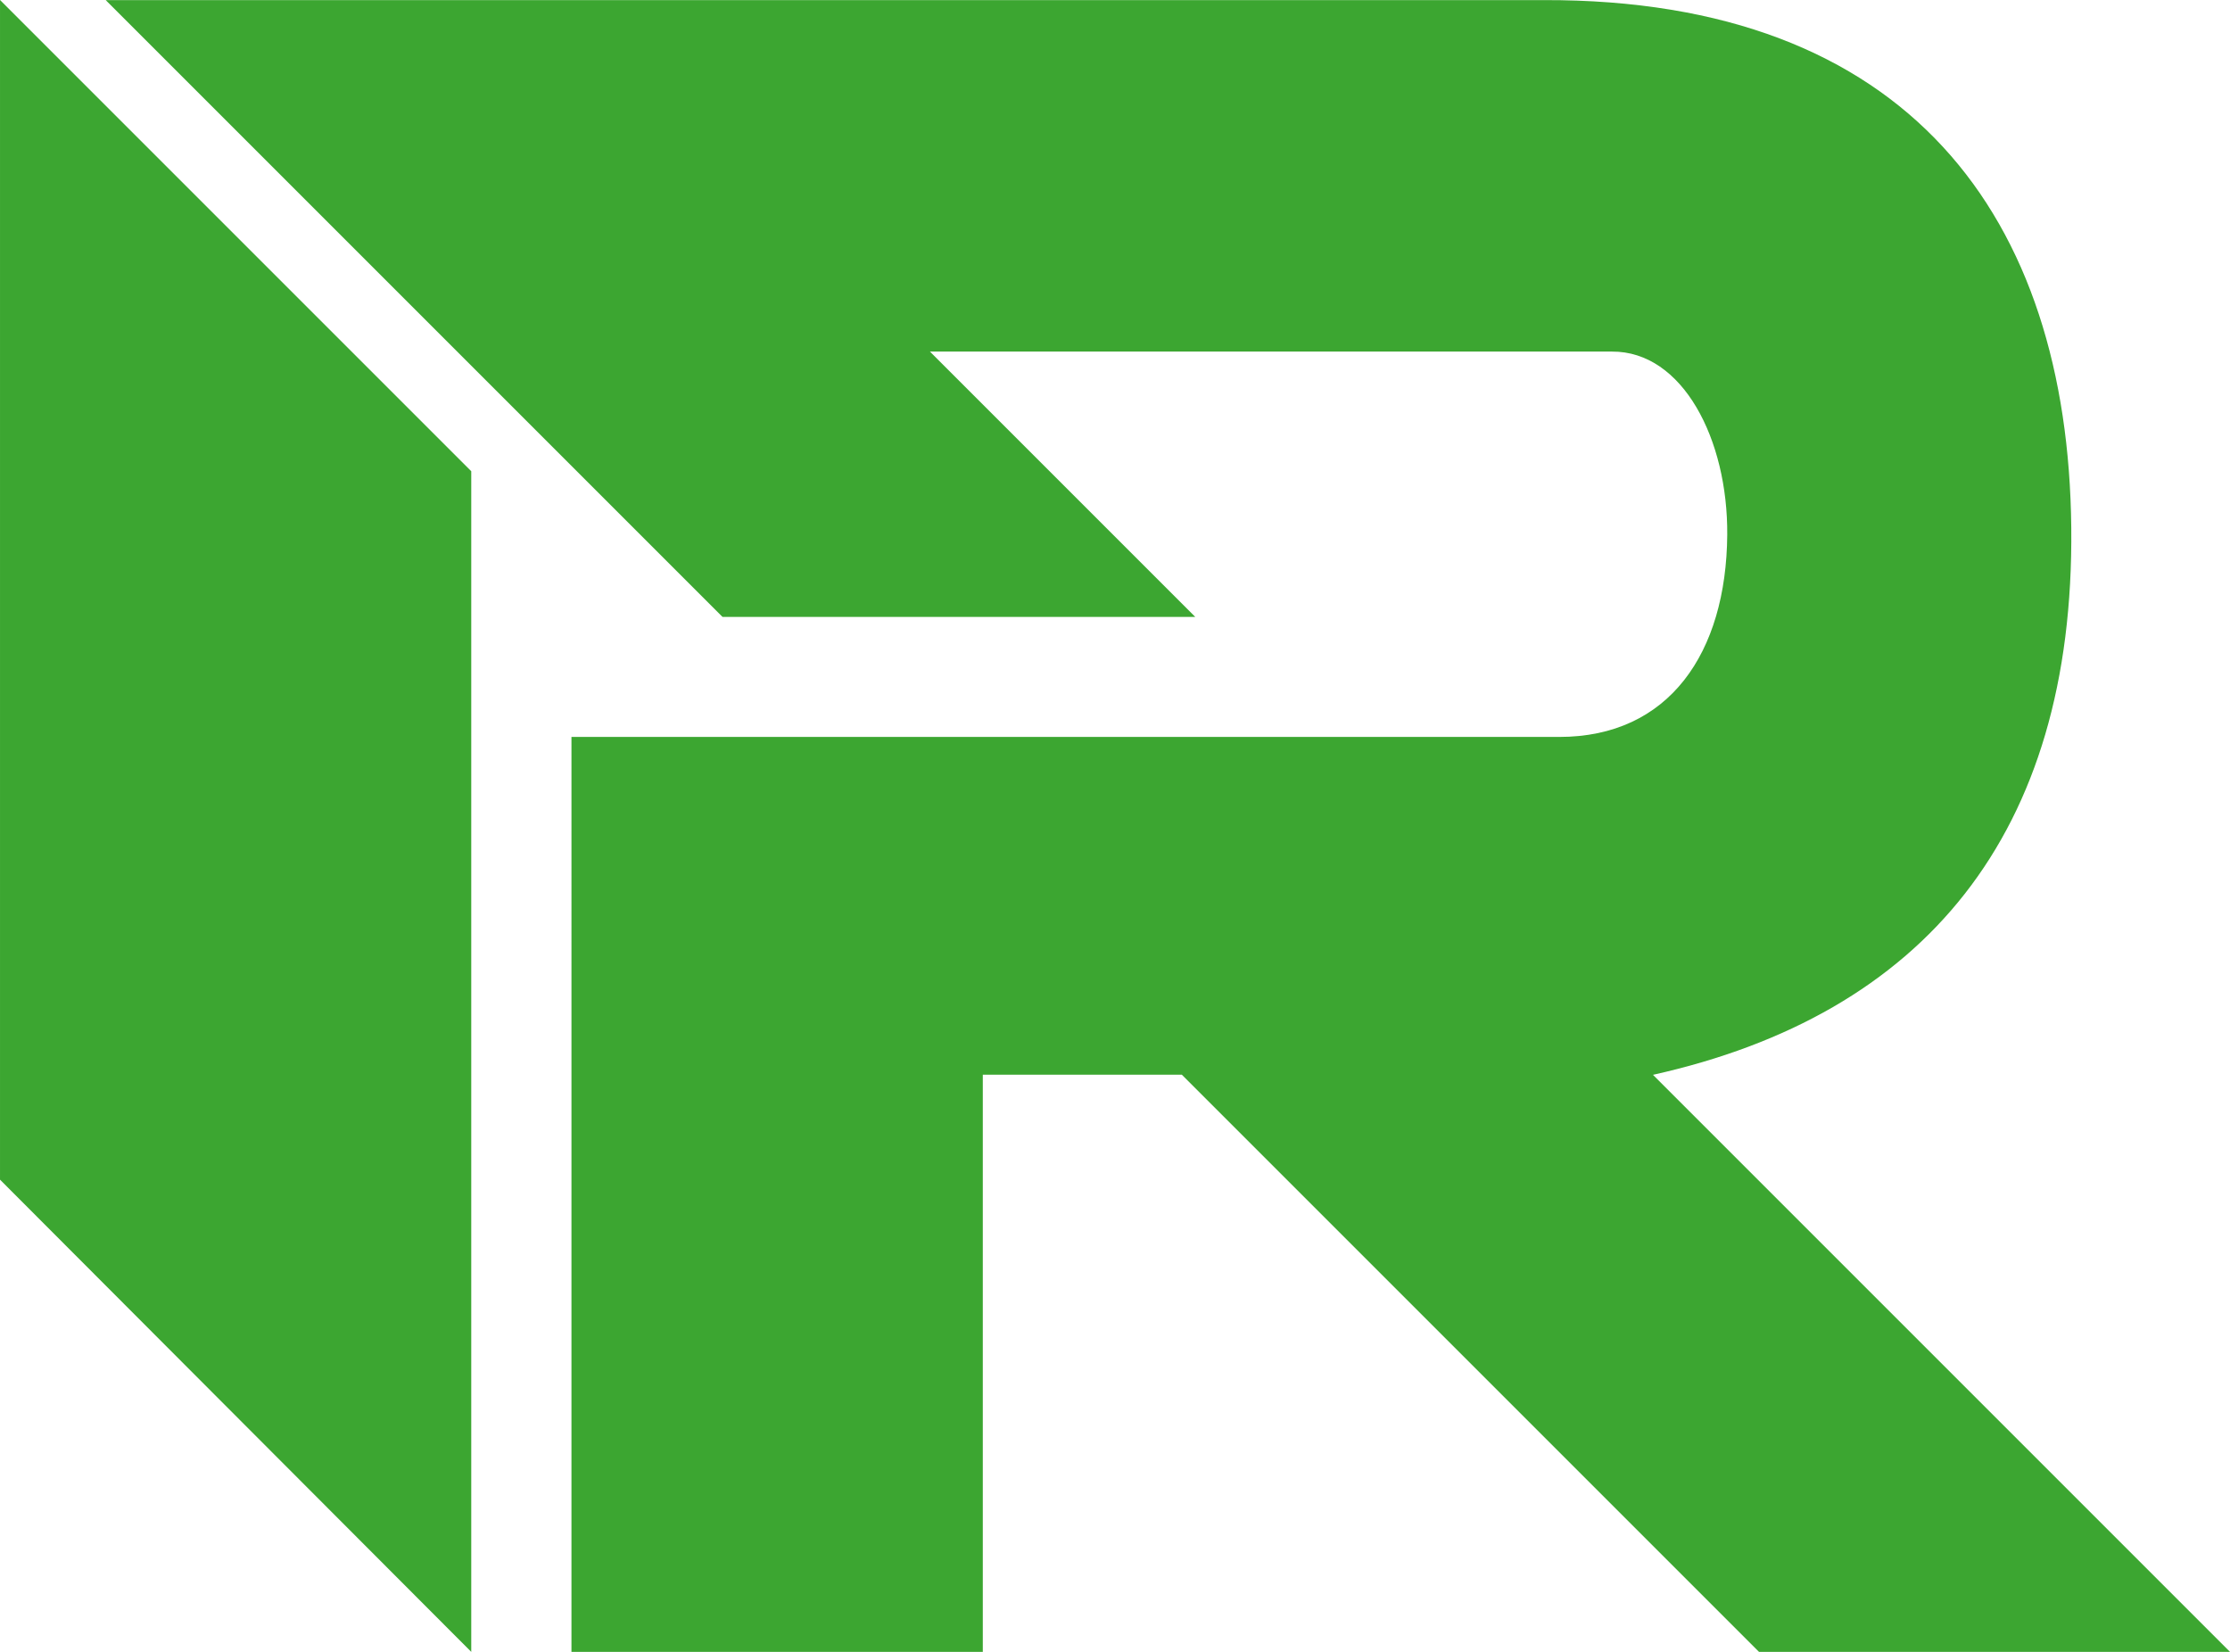
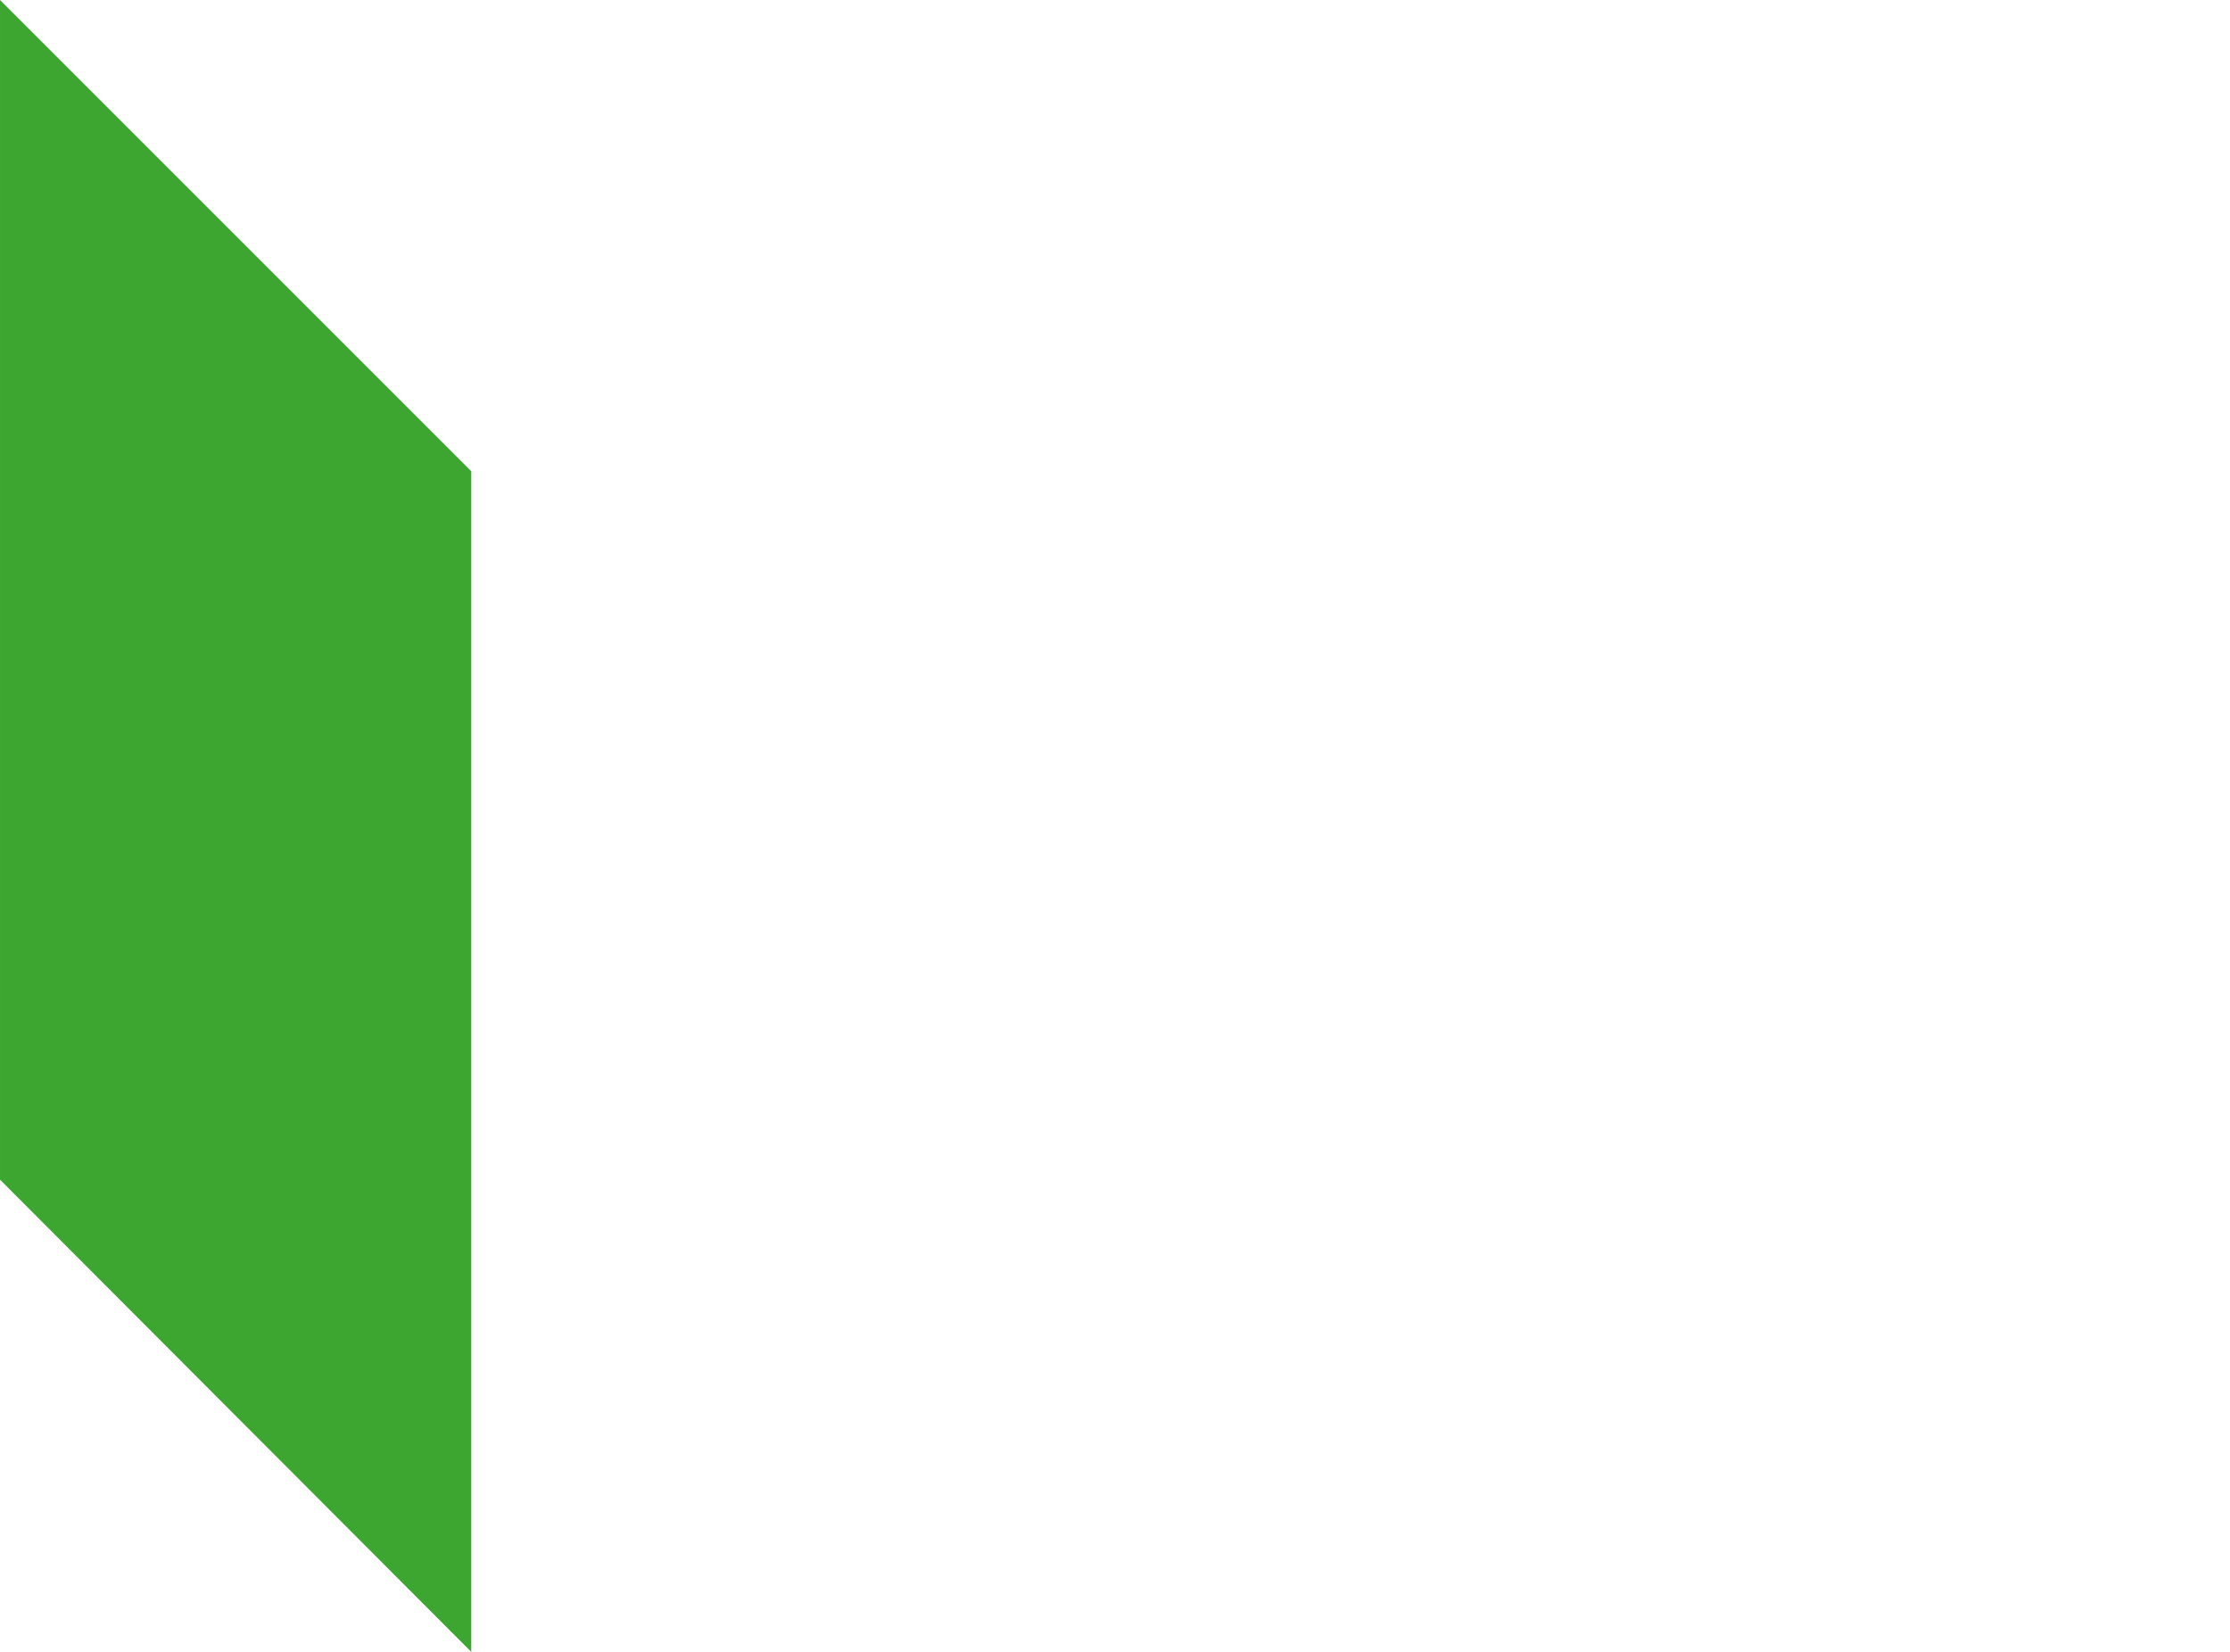
<svg xmlns="http://www.w3.org/2000/svg" version="1.1" xml:space="preserve" style="fill-rule:evenodd;clip-rule:evenodd;stroke-linejoin:round;stroke-miterlimit:2;" viewBox="2137.85 1318.51 405.53 300.4">
-   <path d="M2241.772,1618.902l74.803,0l0,-104.961l36.191,0l104.961,104.961l85.652,0l-104.935,-104.935c49.203,-10.96 76.635,-43.64 76.07,-99.485c-0.572,-56.488 -29.599,-96.15 -95.955,-95.955l-261.487,0l112.168,112.168l85.97,0l-48.249,-48.249l124.025,0c12.867,-0.089 21.102,15.985 20.966,33.325c-0.169,21.481 -10.572,36.755 -30.554,36.751l-179.625,0l-0.001,166.38Z" style="fill:#3ca631;" />
  <path d="M2223.549,1618.902l0,-214.697l-85.698,-85.698l0,214.522l85.698,85.873Z" style="fill:#3ca631;" />
</svg>